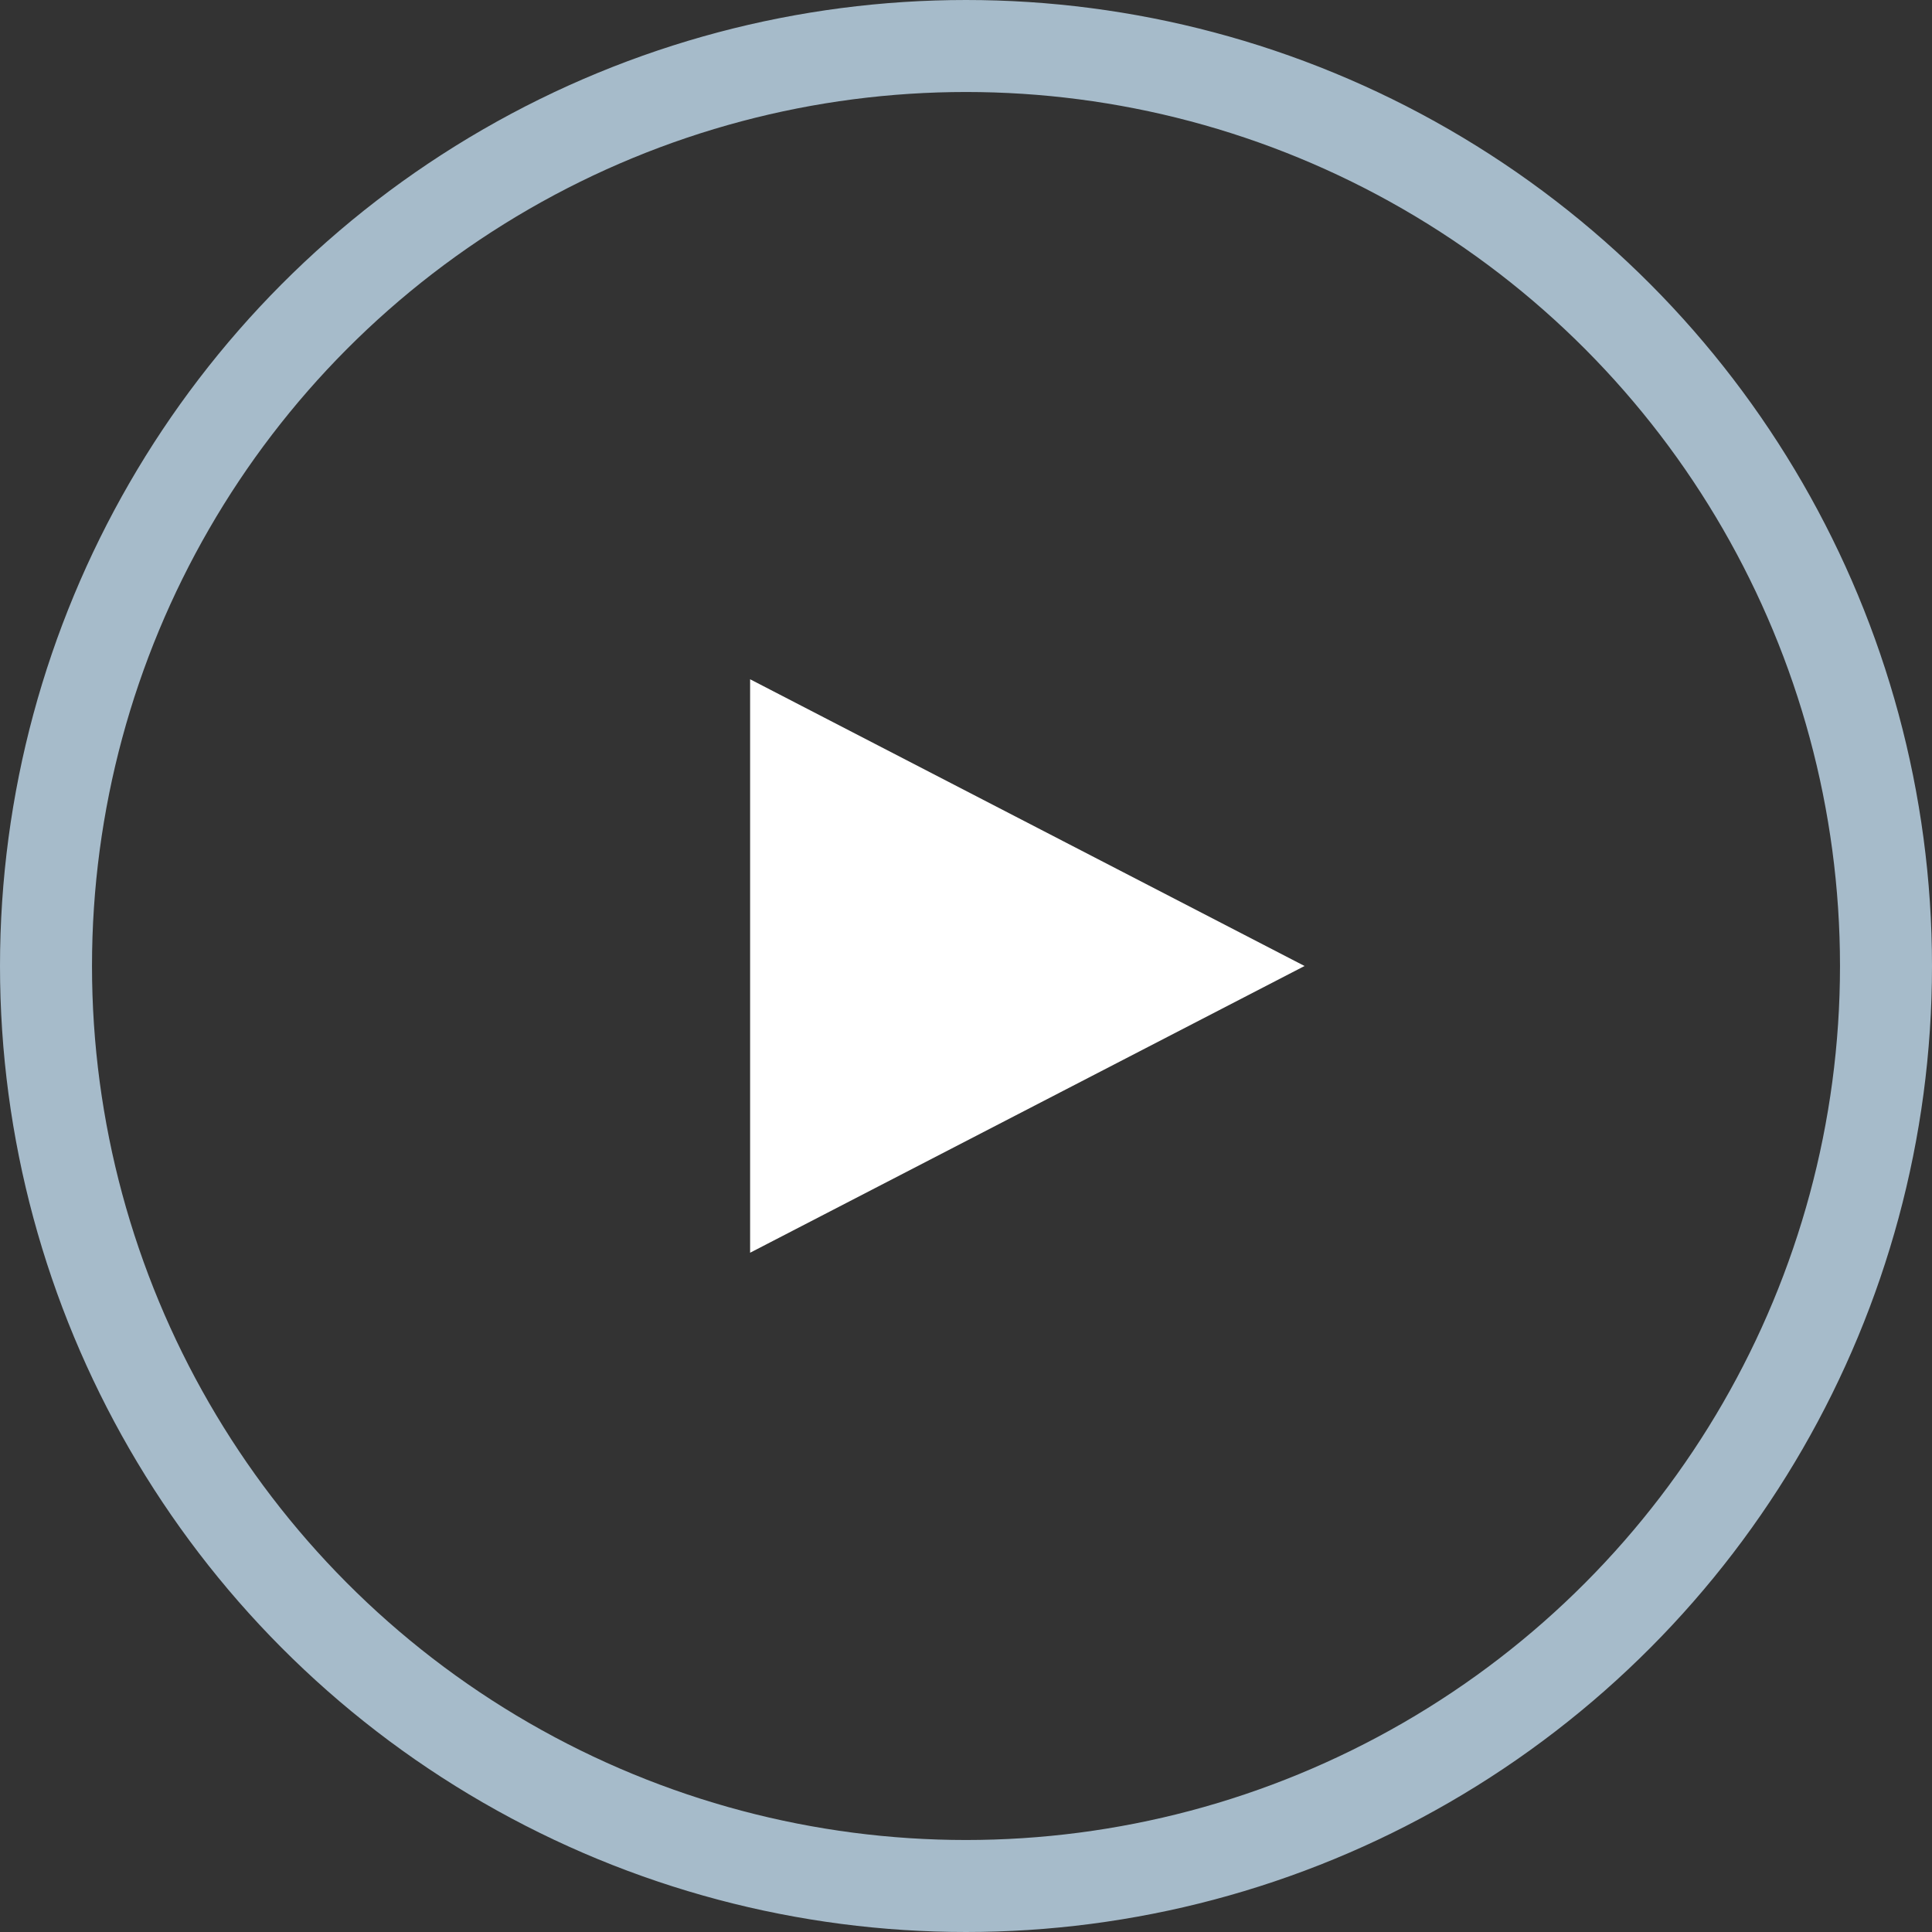
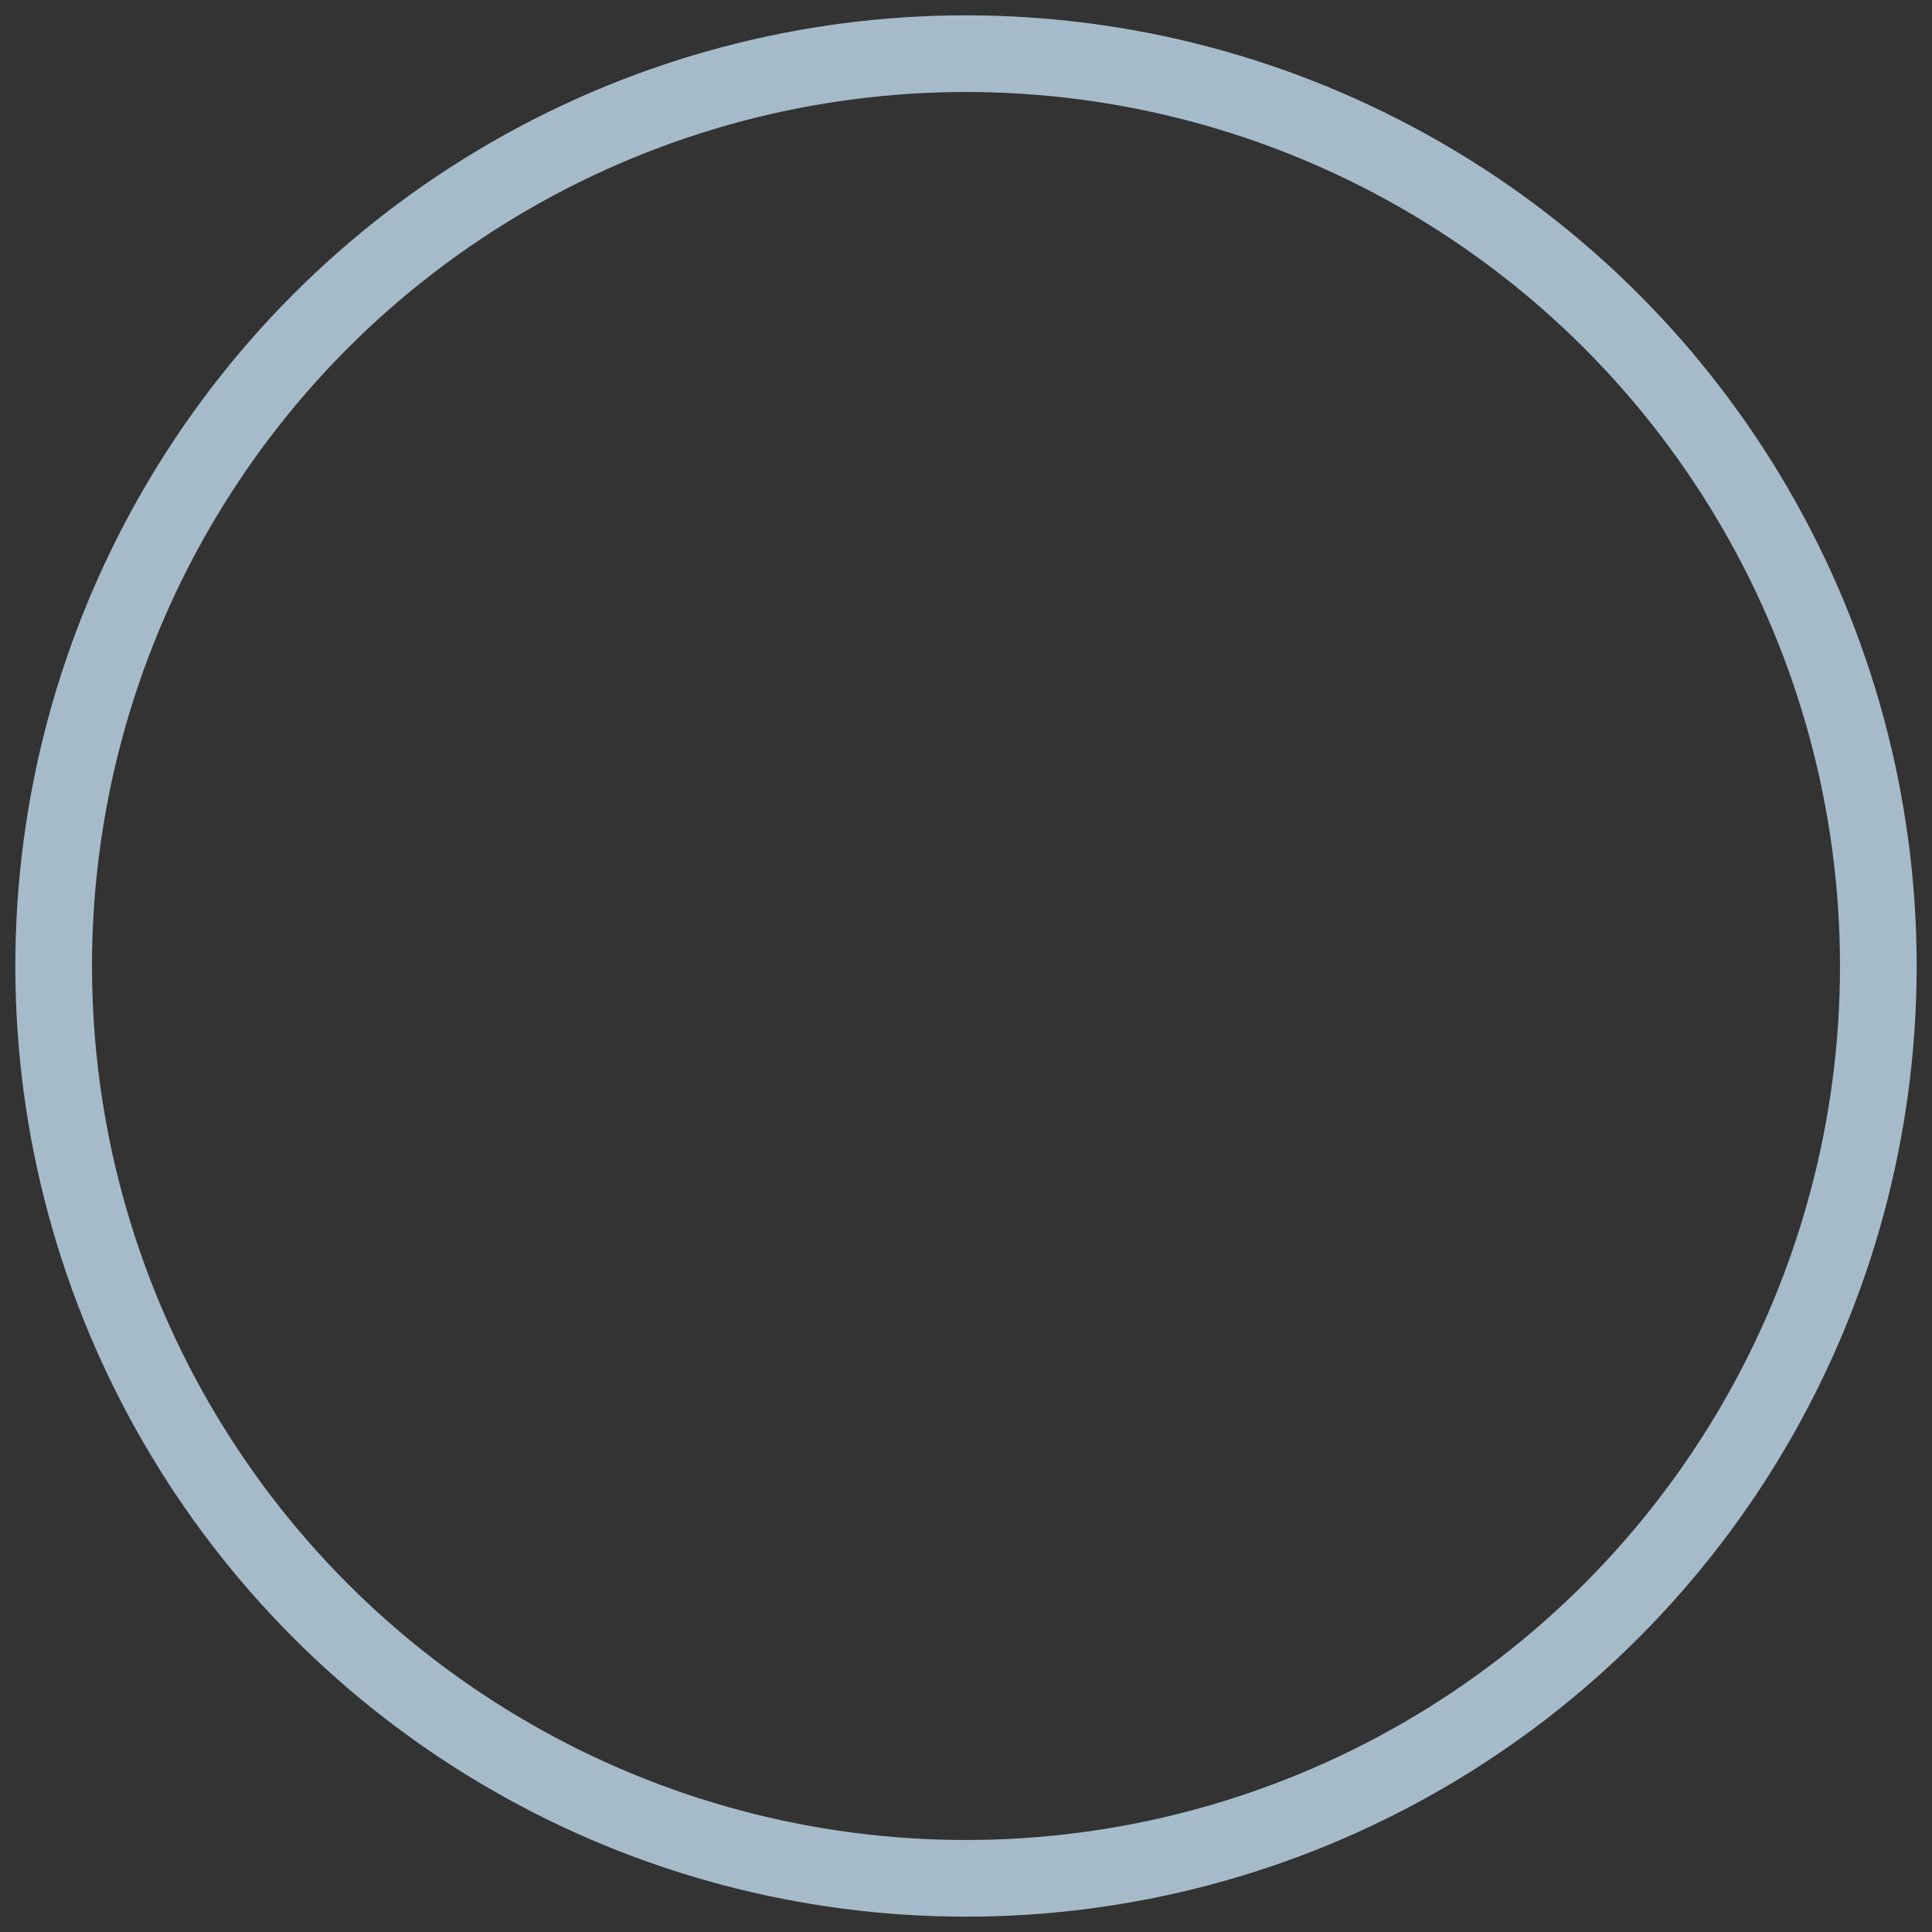
<svg xmlns="http://www.w3.org/2000/svg" viewBox="0 0 63 63">
  <rect x="0" y="0" width="63" height="63" fill="#333333" stroke="none" />
  <defs>
    <style>.cls-1,.cls-2{fill:none;stroke:#a6bbca;}.cls-1{stroke-miterlimit:10;}.cls-2{stroke-width:2.5px;}.cls-3{fill:#fff;}</style>
  </defs>
  <g id="Layer_2" data-name="Layer 2">
    <g id="Layer_1-2" data-name="Layer 1">
      <g id="Ellipse_318" data-name="Ellipse 318">
-         <circle class="cls-1" cx="31.5" cy="31.5" r="31" />
        <circle class="cls-2" cx="31.5" cy="31.5" r="29.75" />
      </g>
-       <path id="Path_1791" data-name="Path 1791" class="cls-3" d="M42.54,31.5,24.46,40.85V22.15Z" />
    </g>
  </g>
</svg>